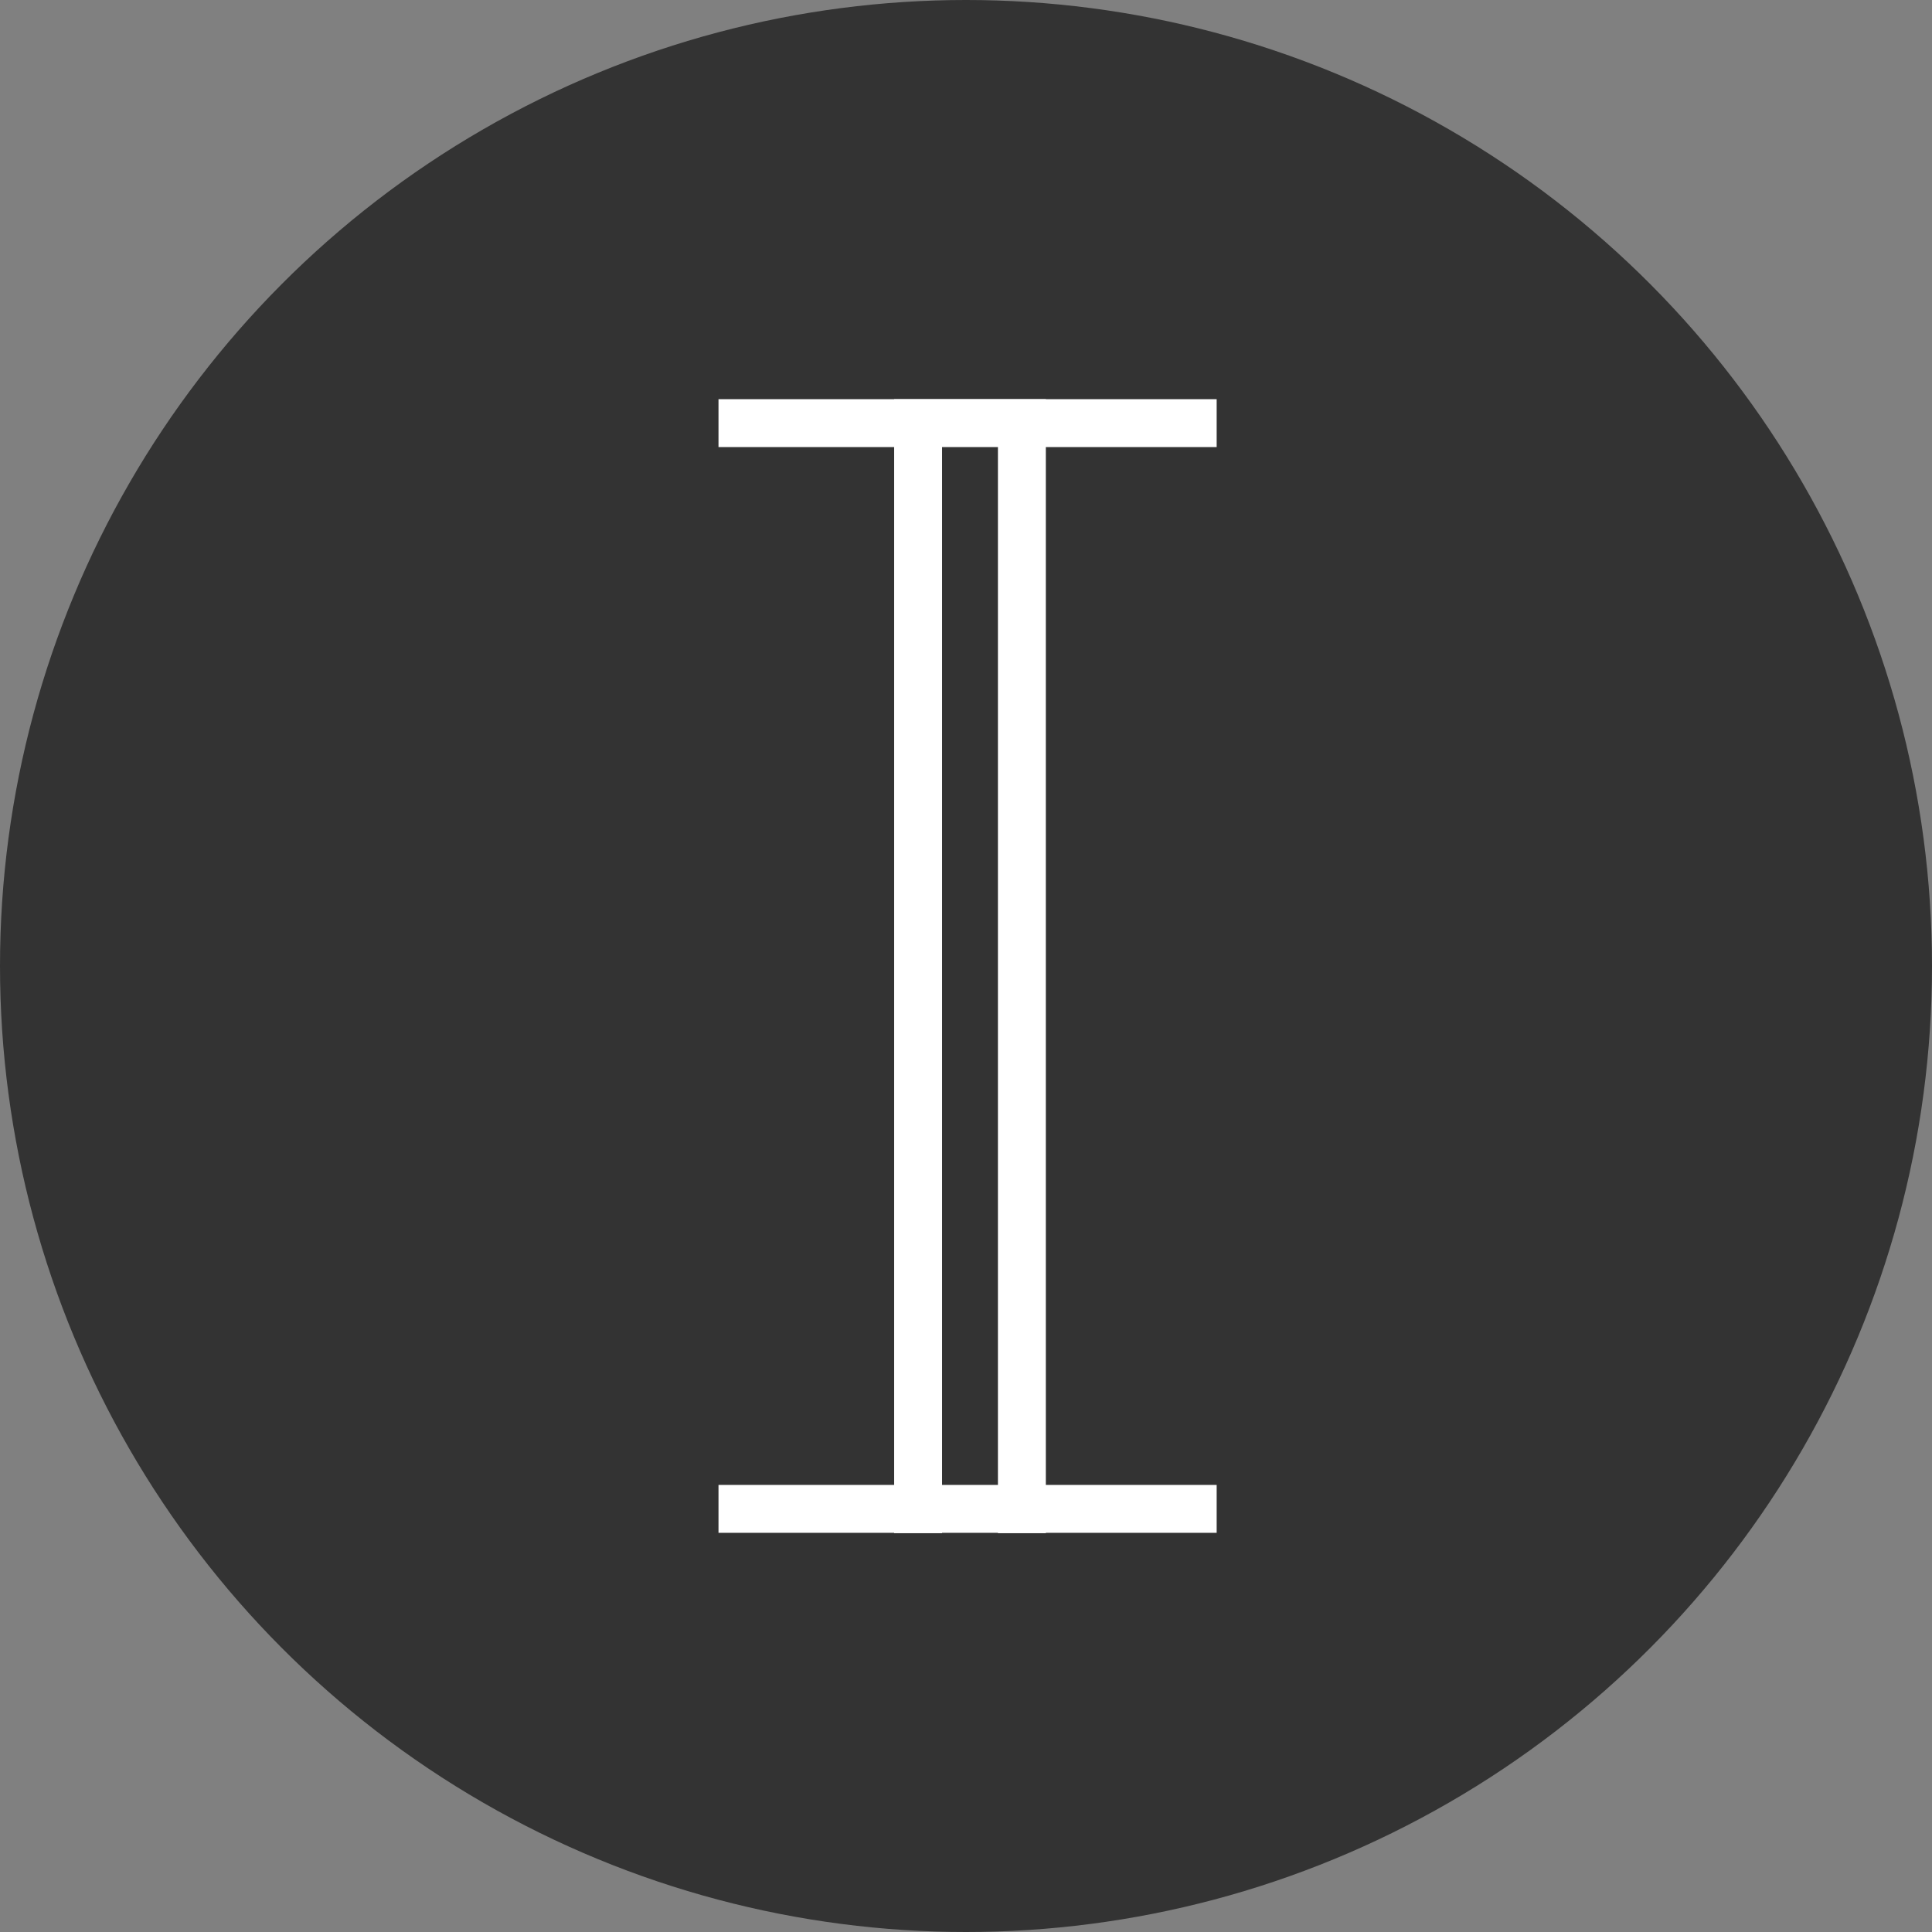
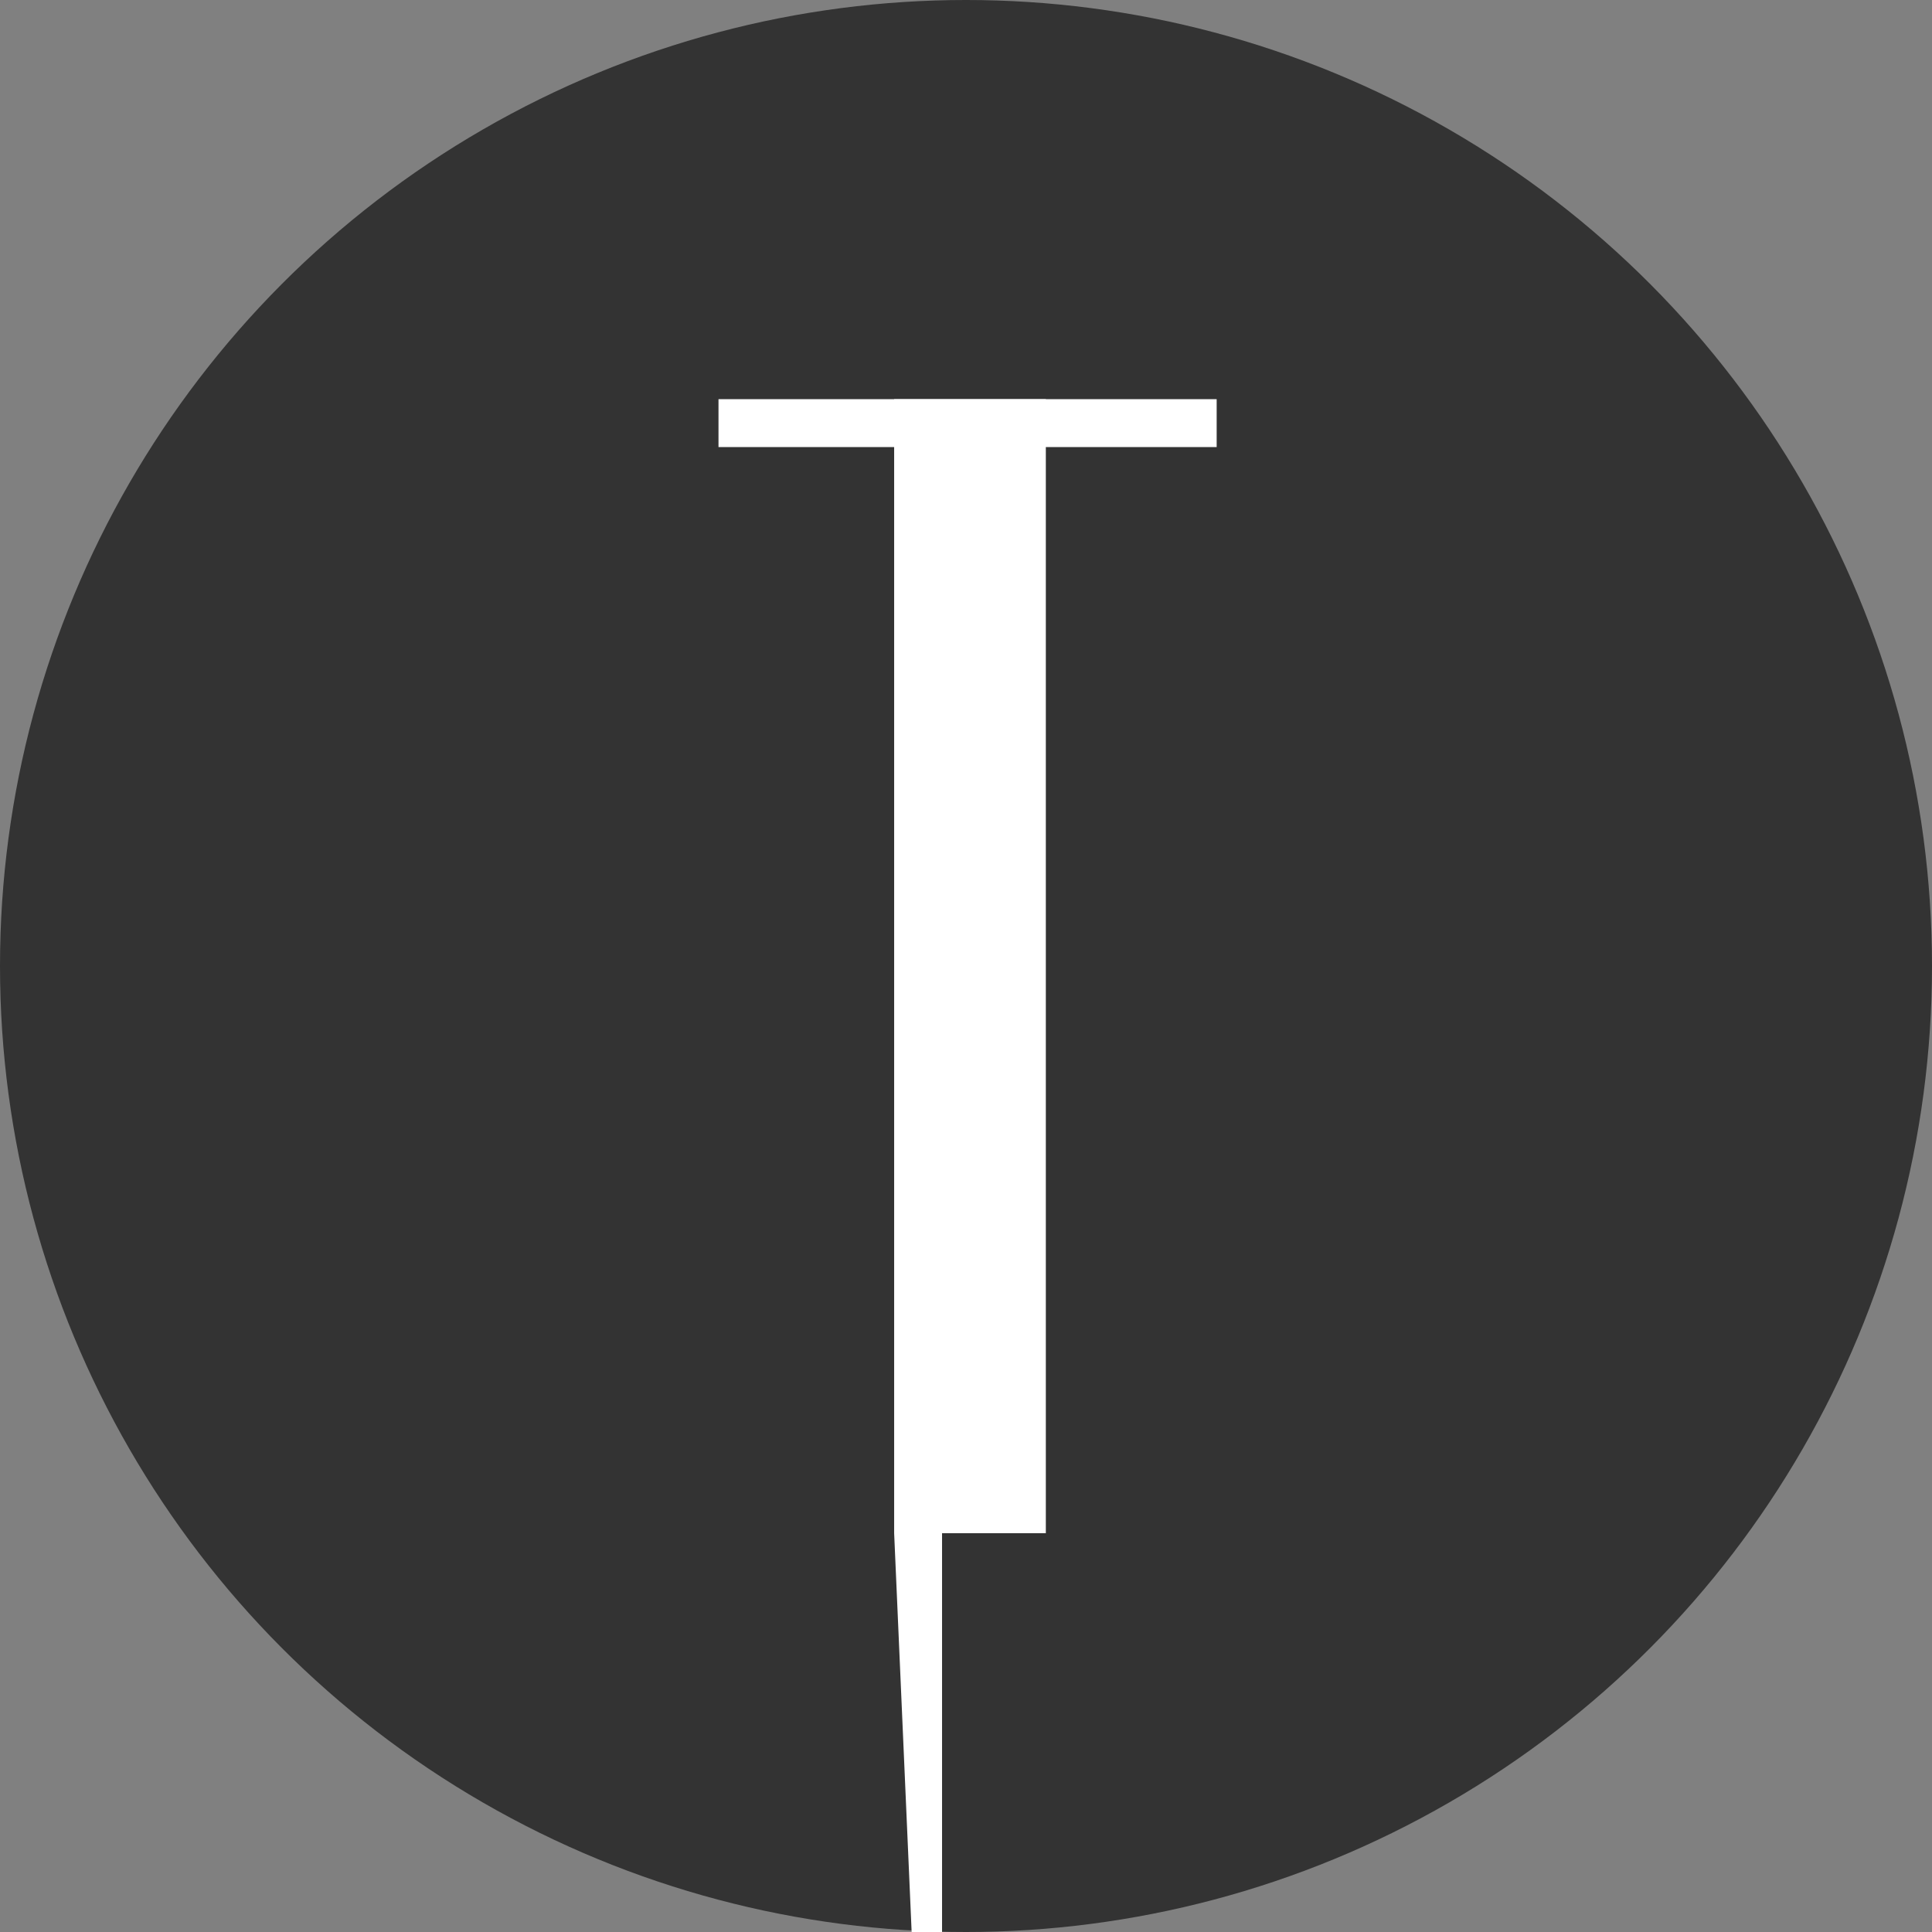
<svg xmlns="http://www.w3.org/2000/svg" id="Group_493" data-name="Group 493" viewBox="21786 -2838 121 121">
  <rect x="21786" y="-2838" width="121" height="121" fill="#808080" stroke="none" />
  <defs>
    <style>
      .cls-1 {
        fill: #333;
      }

      .cls-2 {
        fill: #fff;
      }
    </style>
  </defs>
  <circle id="Ellipse_25_1_" class="cls-1" cx="60.5" cy="60.5" r="60.5" transform="translate(21786 -2838)" />
  <g id="Group_492" data-name="Group 492" transform="translate(-1 6)">
-     <path id="Path_270" data-name="Path 270" class="cls-2" d="M278.821,256.6H207.8v-9.5h71.021v3h-68.4v3.5h68.4Z" transform="translate(22099.6 -3026.8) rotate(90)" />
+     <path id="Path_270" data-name="Path 270" class="cls-2" d="M278.821,256.6H207.8v-9.5h71.021v3v3.5h68.4Z" transform="translate(22099.6 -3026.8) rotate(90)" />
    <rect id="Rectangle_449" data-name="Rectangle 449" class="cls-2" width="3" height="31.2" transform="translate(21863.199 -2819) rotate(90)" />
-     <rect id="Rectangle_469" data-name="Rectangle 469" class="cls-2" width="3" height="31.2" transform="translate(21863.199 -2751) rotate(90)" />
  </g>
</svg>